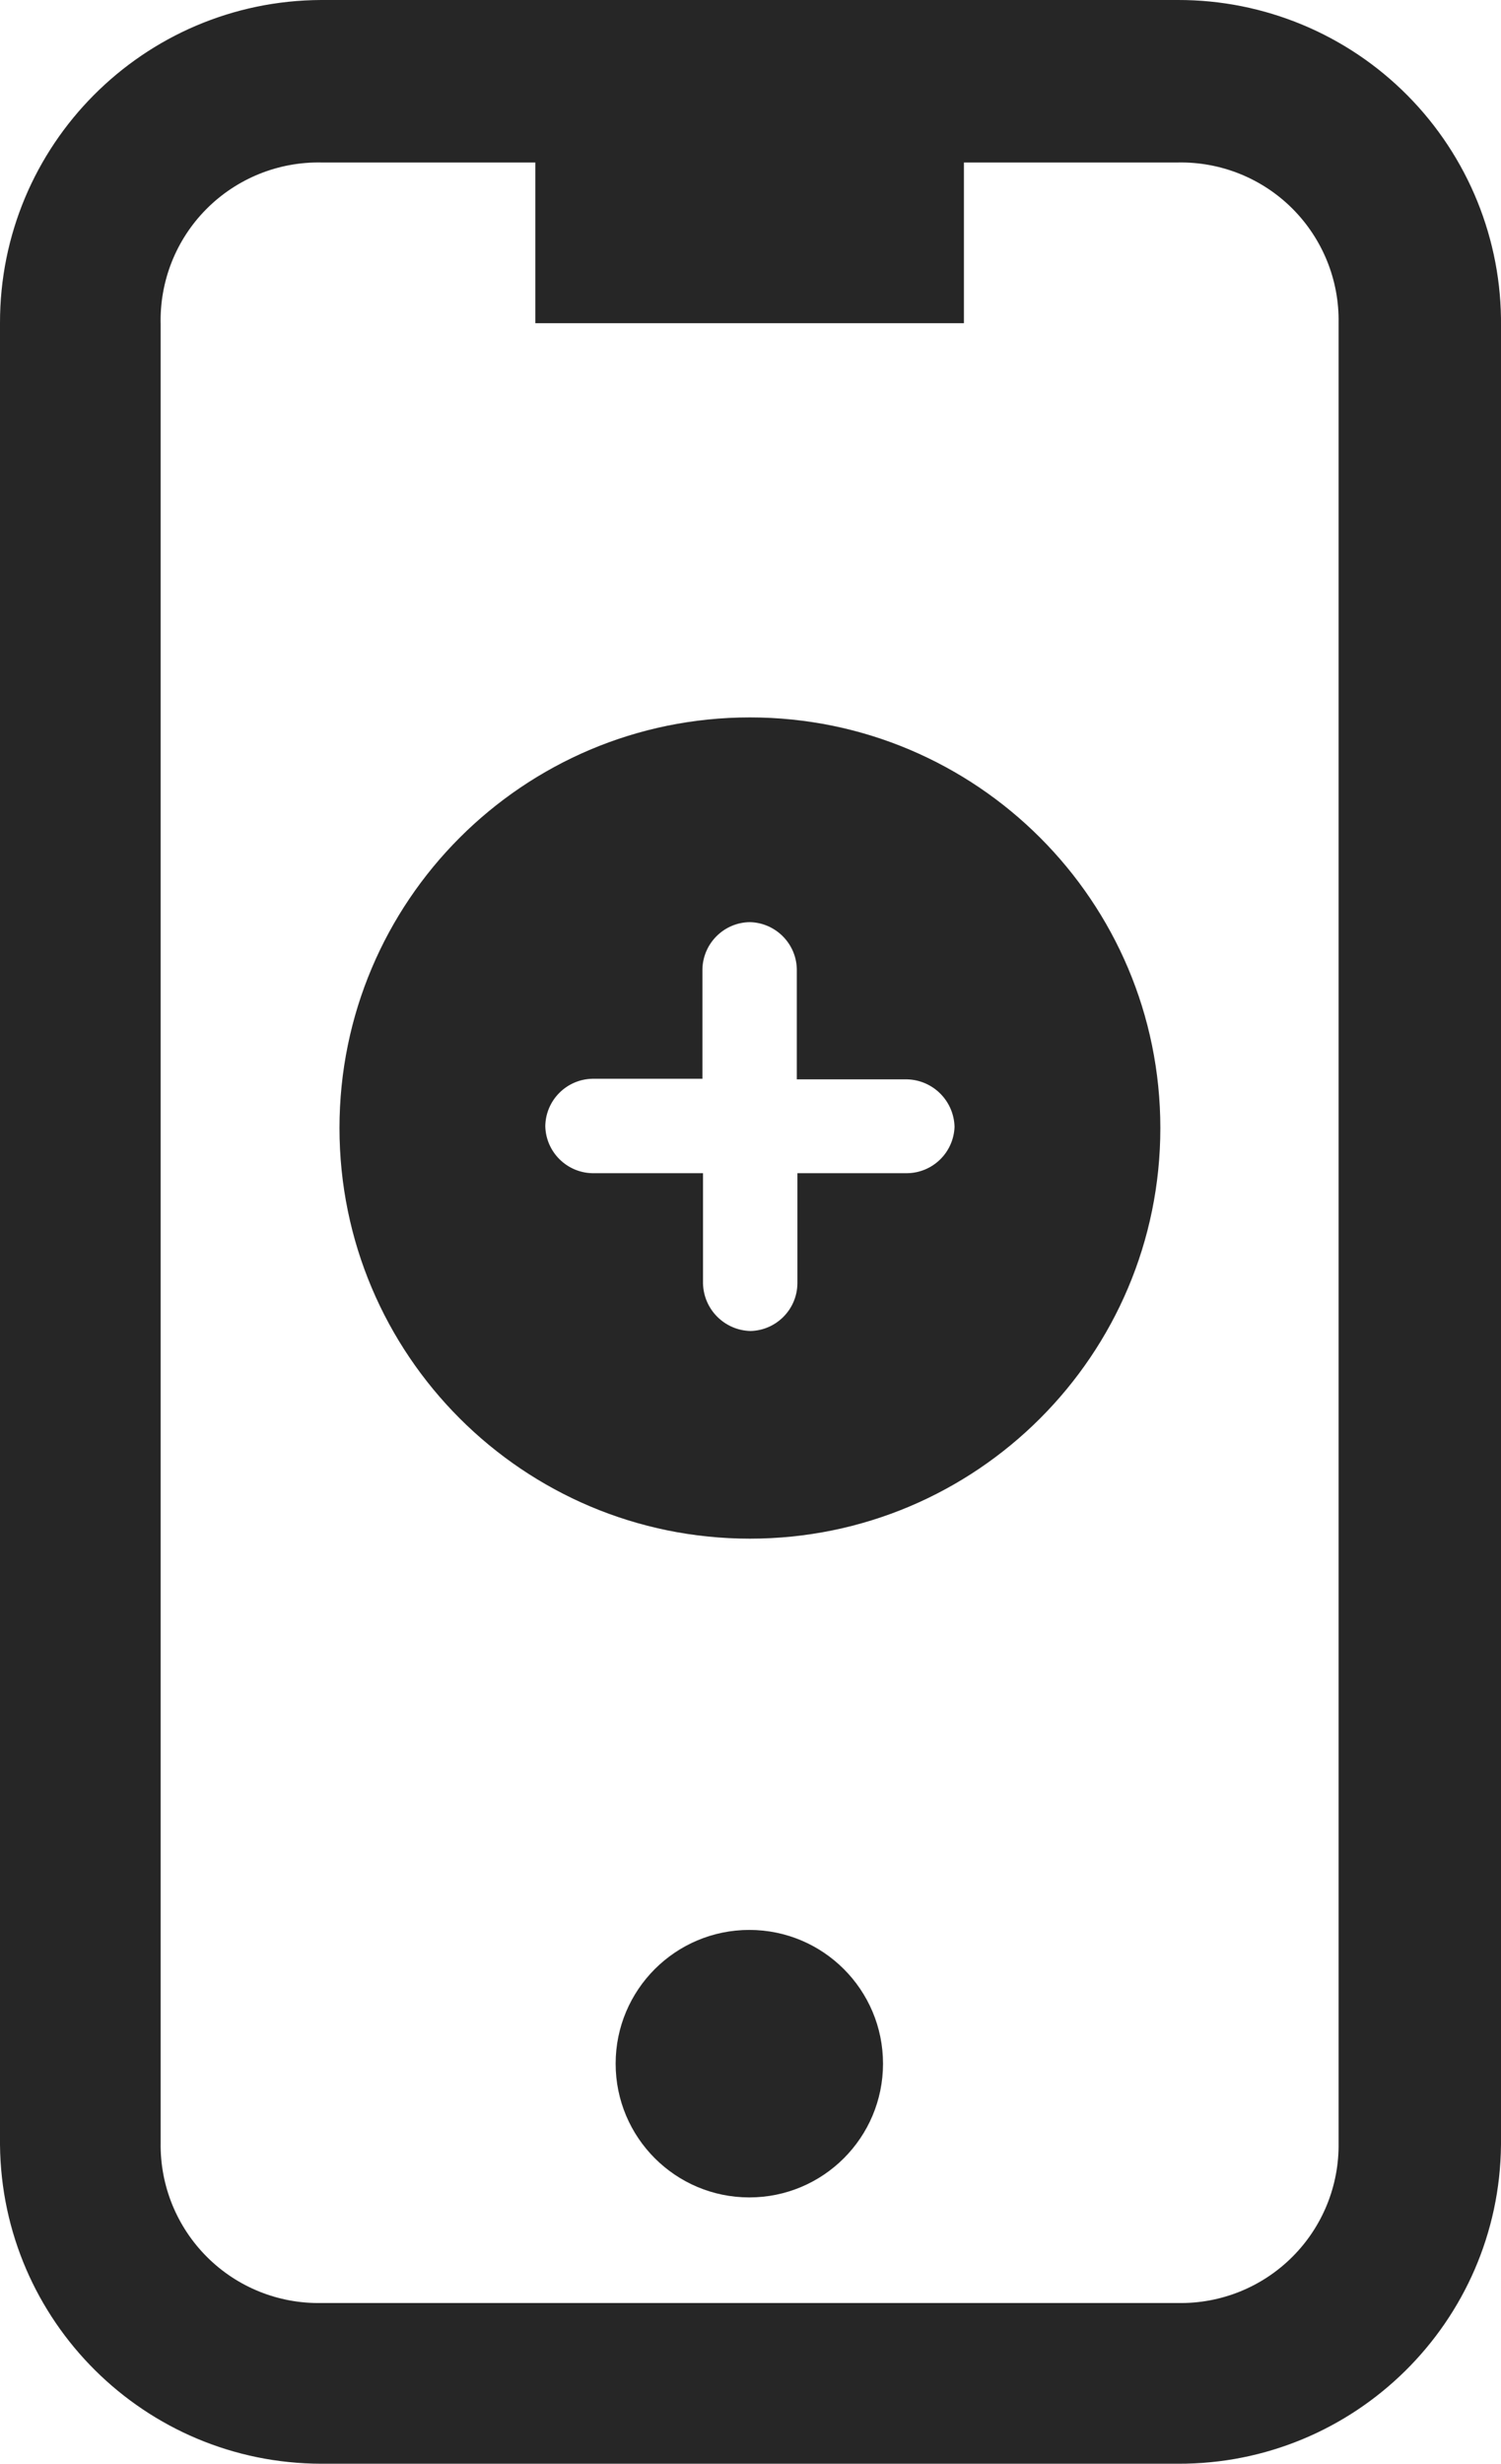
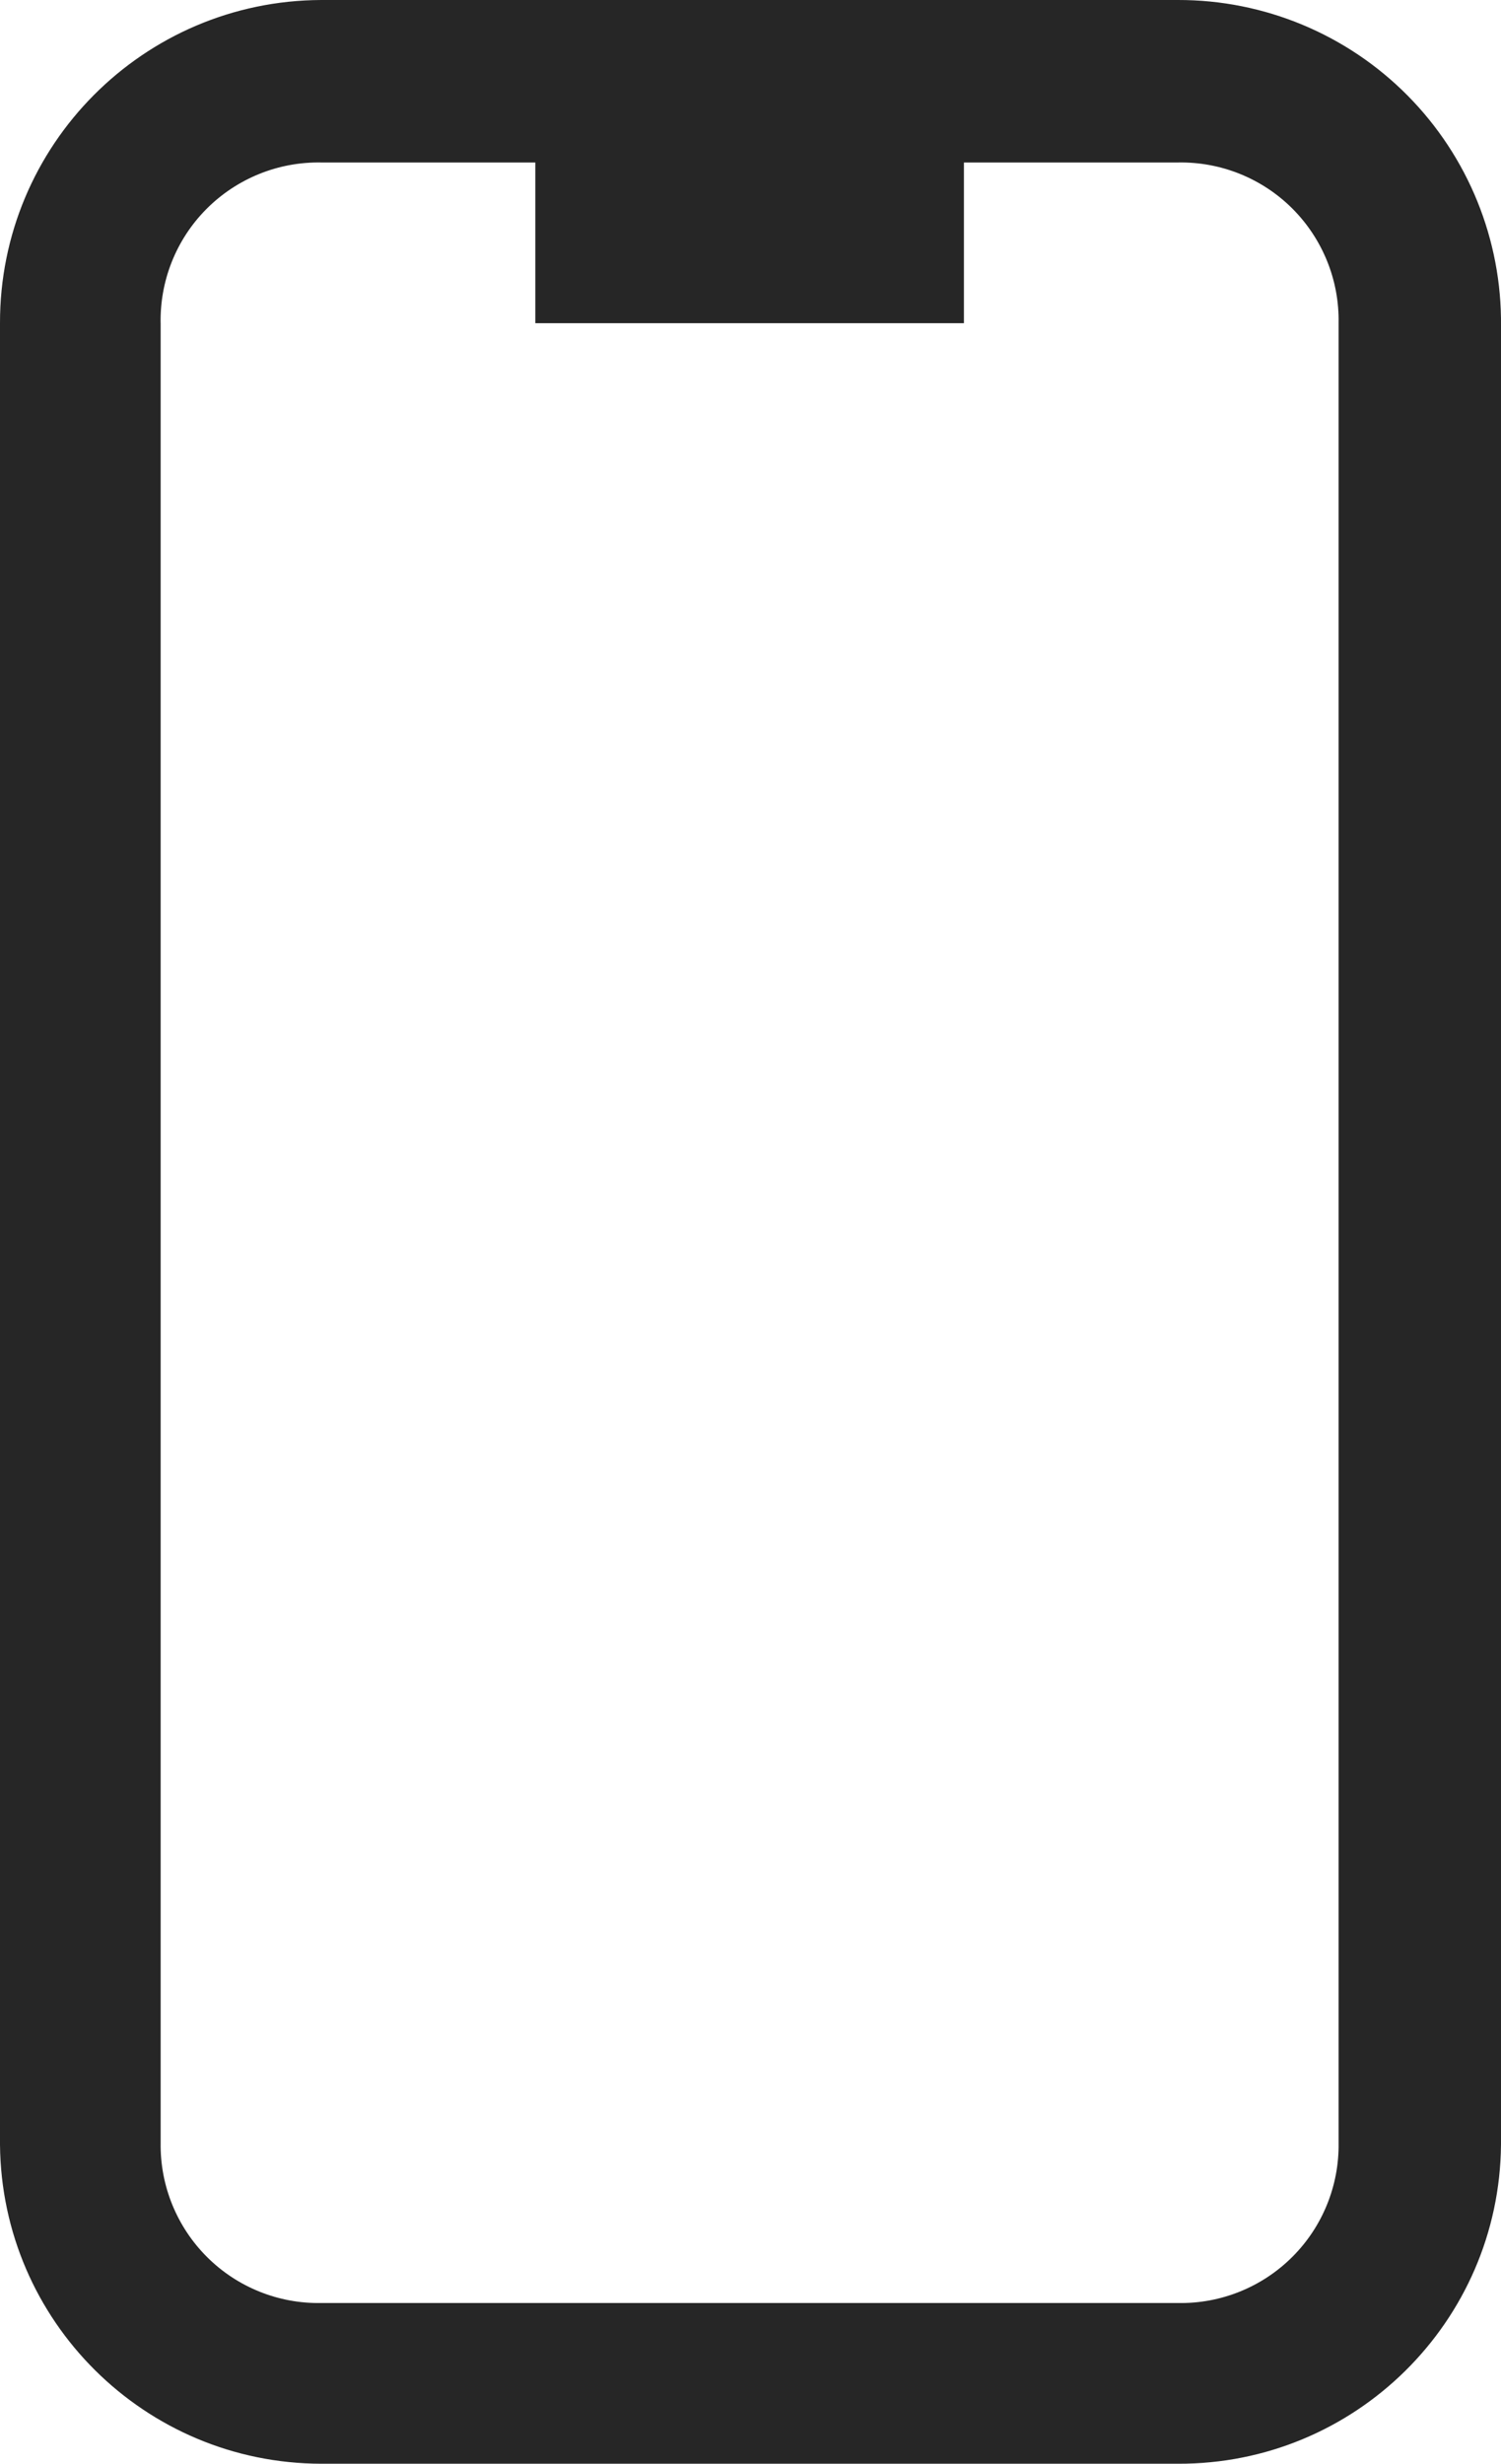
<svg xmlns="http://www.w3.org/2000/svg" width="25.6" height="42" viewBox="0 0 25.6 42">
  <g>
-     <ellipse cx="12.78" cy="35.18" fill="rgb(38,38,38)" rx="2.28" ry="2.28" />
    <path fill="rgb(38,38,38)" fill-rule="evenodd" d="M5.48 0h14.61c1.471-.003 2.882.584 3.917 1.629 1.035 1.045 1.609 2.461 1.593 3.931v31c-.027 3.02-2.49 5.451-5.51 5.44H5.48C2.471 41.995.027 39.569 0 36.56V5.51C-.006 2.476 2.446.011 5.48 0zm16.559 38.476c.517-.515.802-1.217.791-1.946V5.51c.014-.731-.271-1.436-.787-1.953-.517-.517-1.222-.801-1.953-.787h-3.65v2.74H9.13V2.77H5.48c-.734-.014-1.442.273-1.96.794-.518.521-.799 1.231-.78 1.966v31c-.011.729.275 1.431.791 1.946s1.22.798 1.949.784h14.61c.729.014 1.432-.269 1.949-.784z" />
-     <path fill="rgb(38,38,38)" fill-rule="evenodd" d="M5.79 19.23c0-3.866 3.134-7 7-7s7 3.134 7 7-3.134 7-7 7-7-3.134-7-7zM13.6 20h1.87c.438-.005.794-.353.81-.79-.011-.443-.367-.799-.81-.81h-1.88V16.52c-.01-.437-.363-.789-.8-.8-.441.005-.799.359-.81.8v1.87h-1.88c-.441.011-.795.369-.8.81.011.437.363.789.8.8h1.89v1.88c.011.443.367.799.81.81.441-.011.795-.369.8-.81V20z" />
  </g>
</svg>